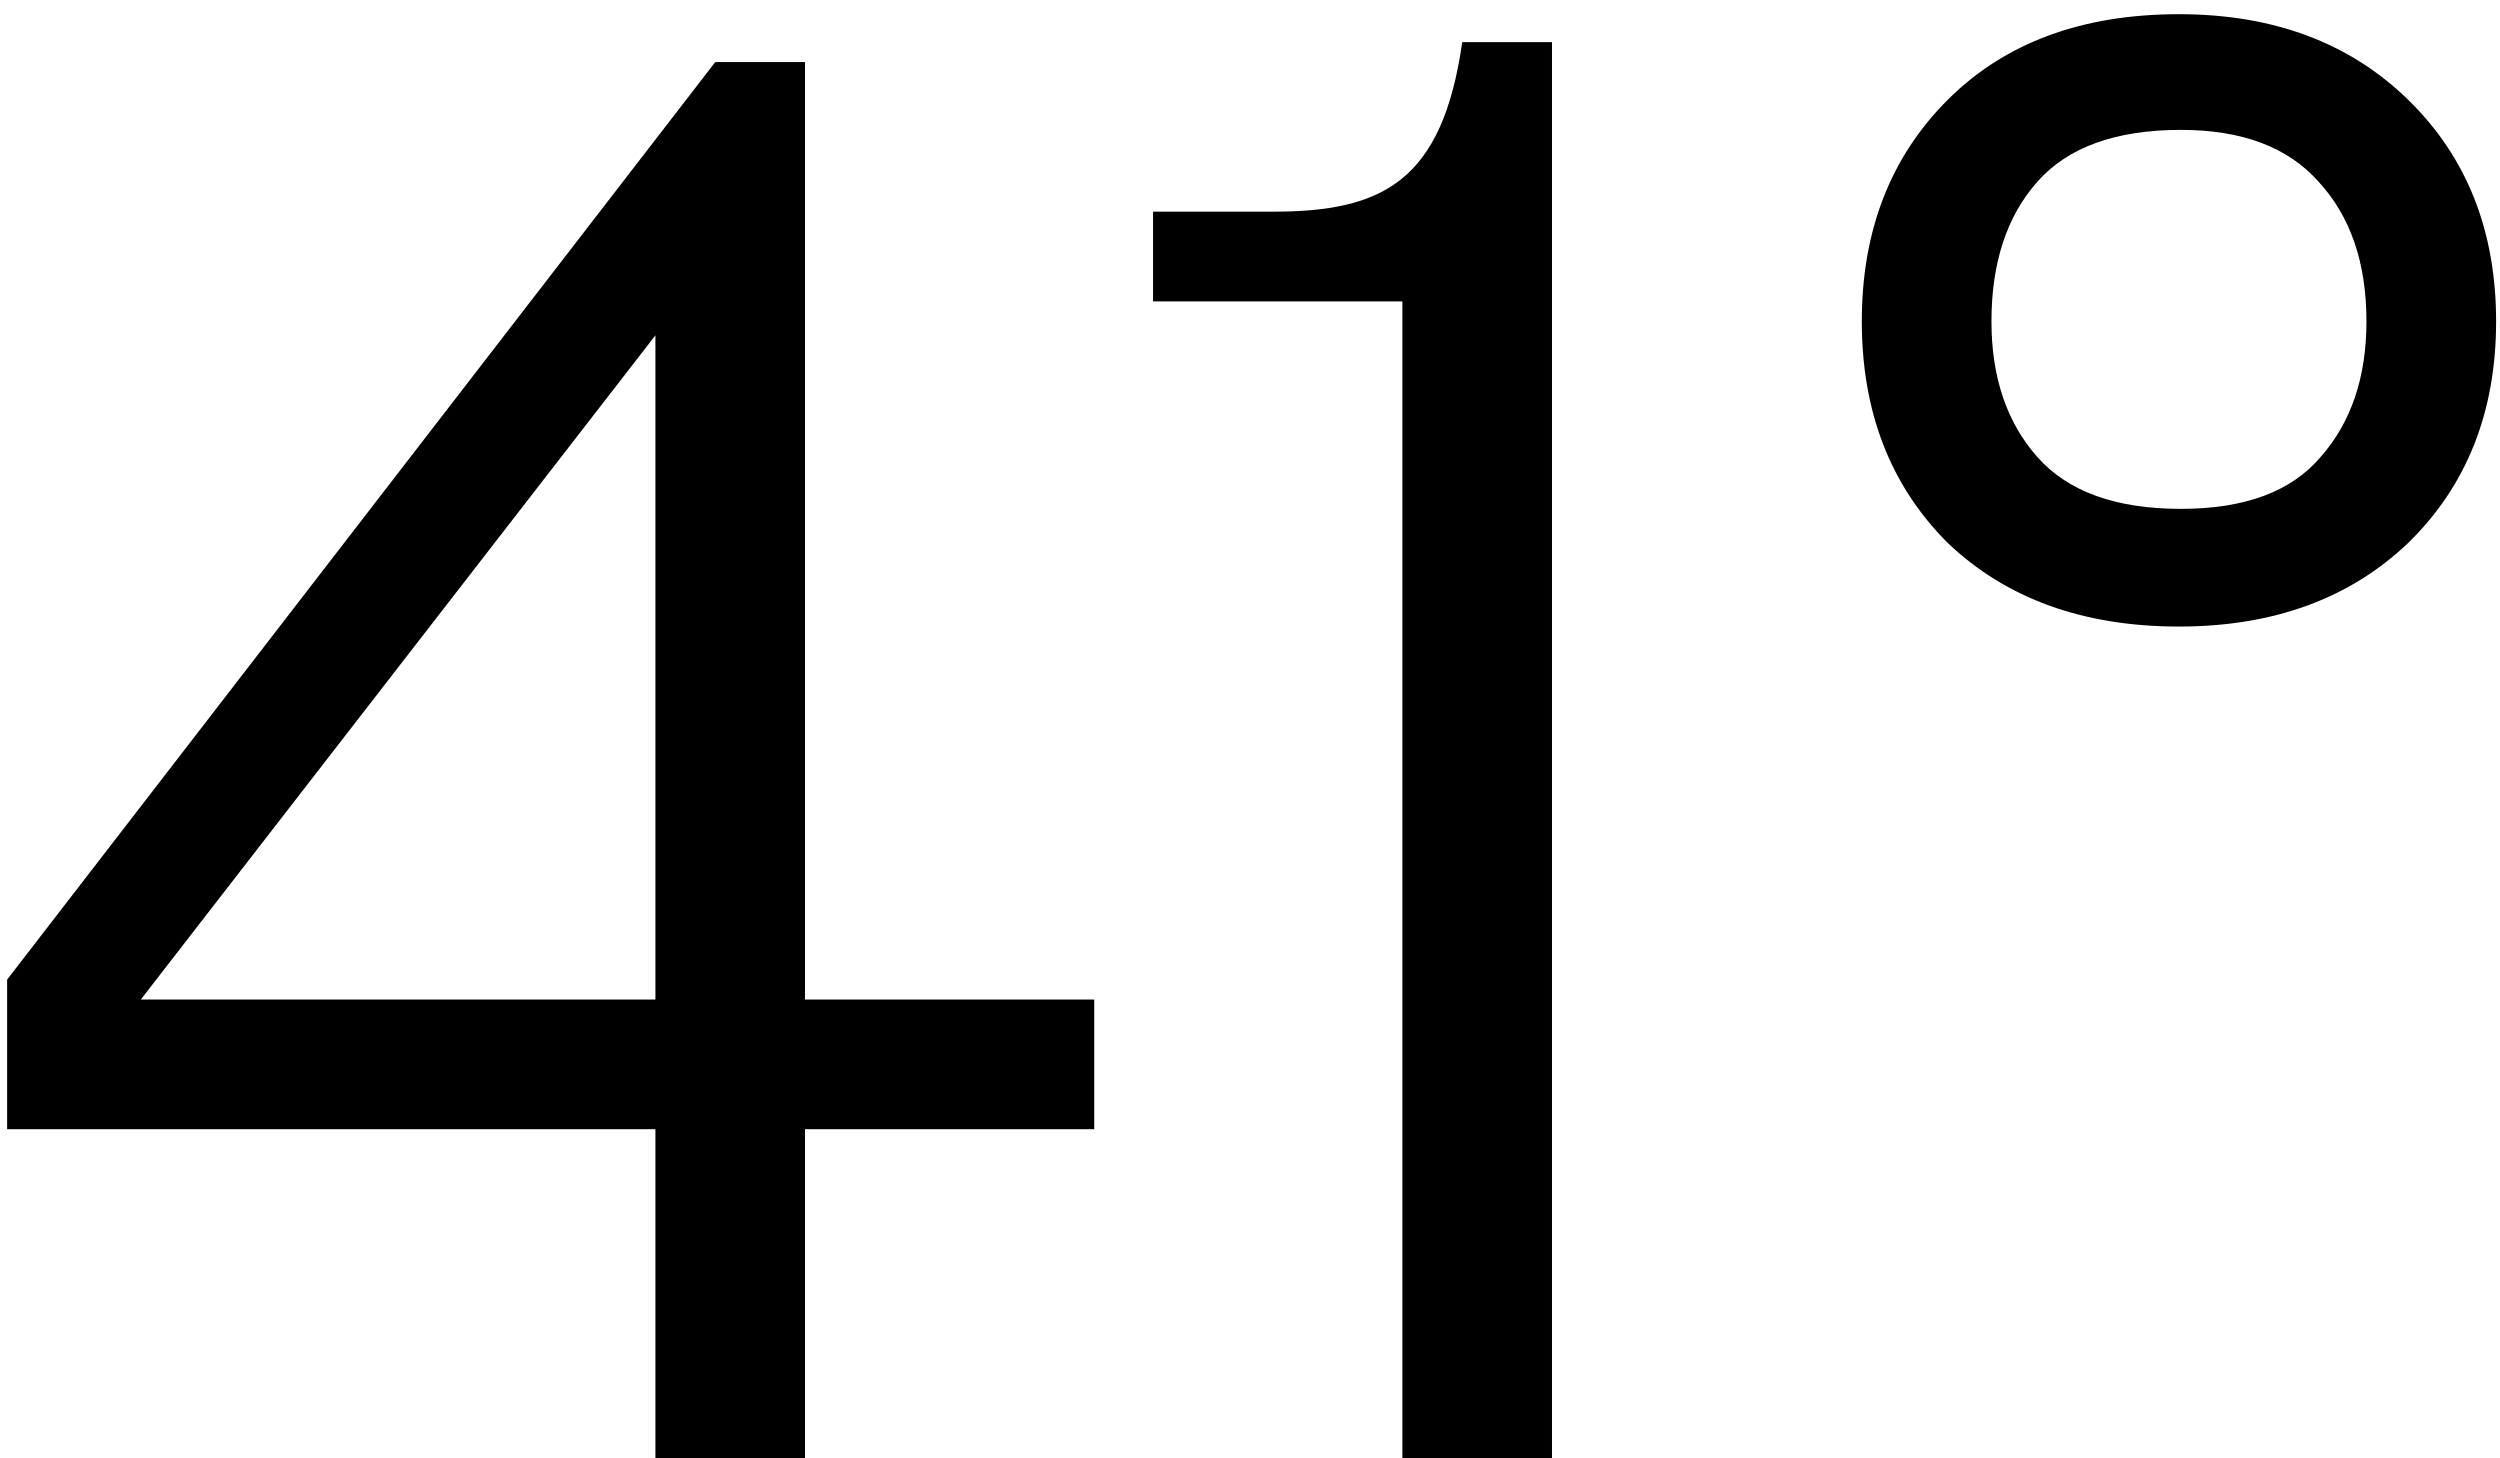
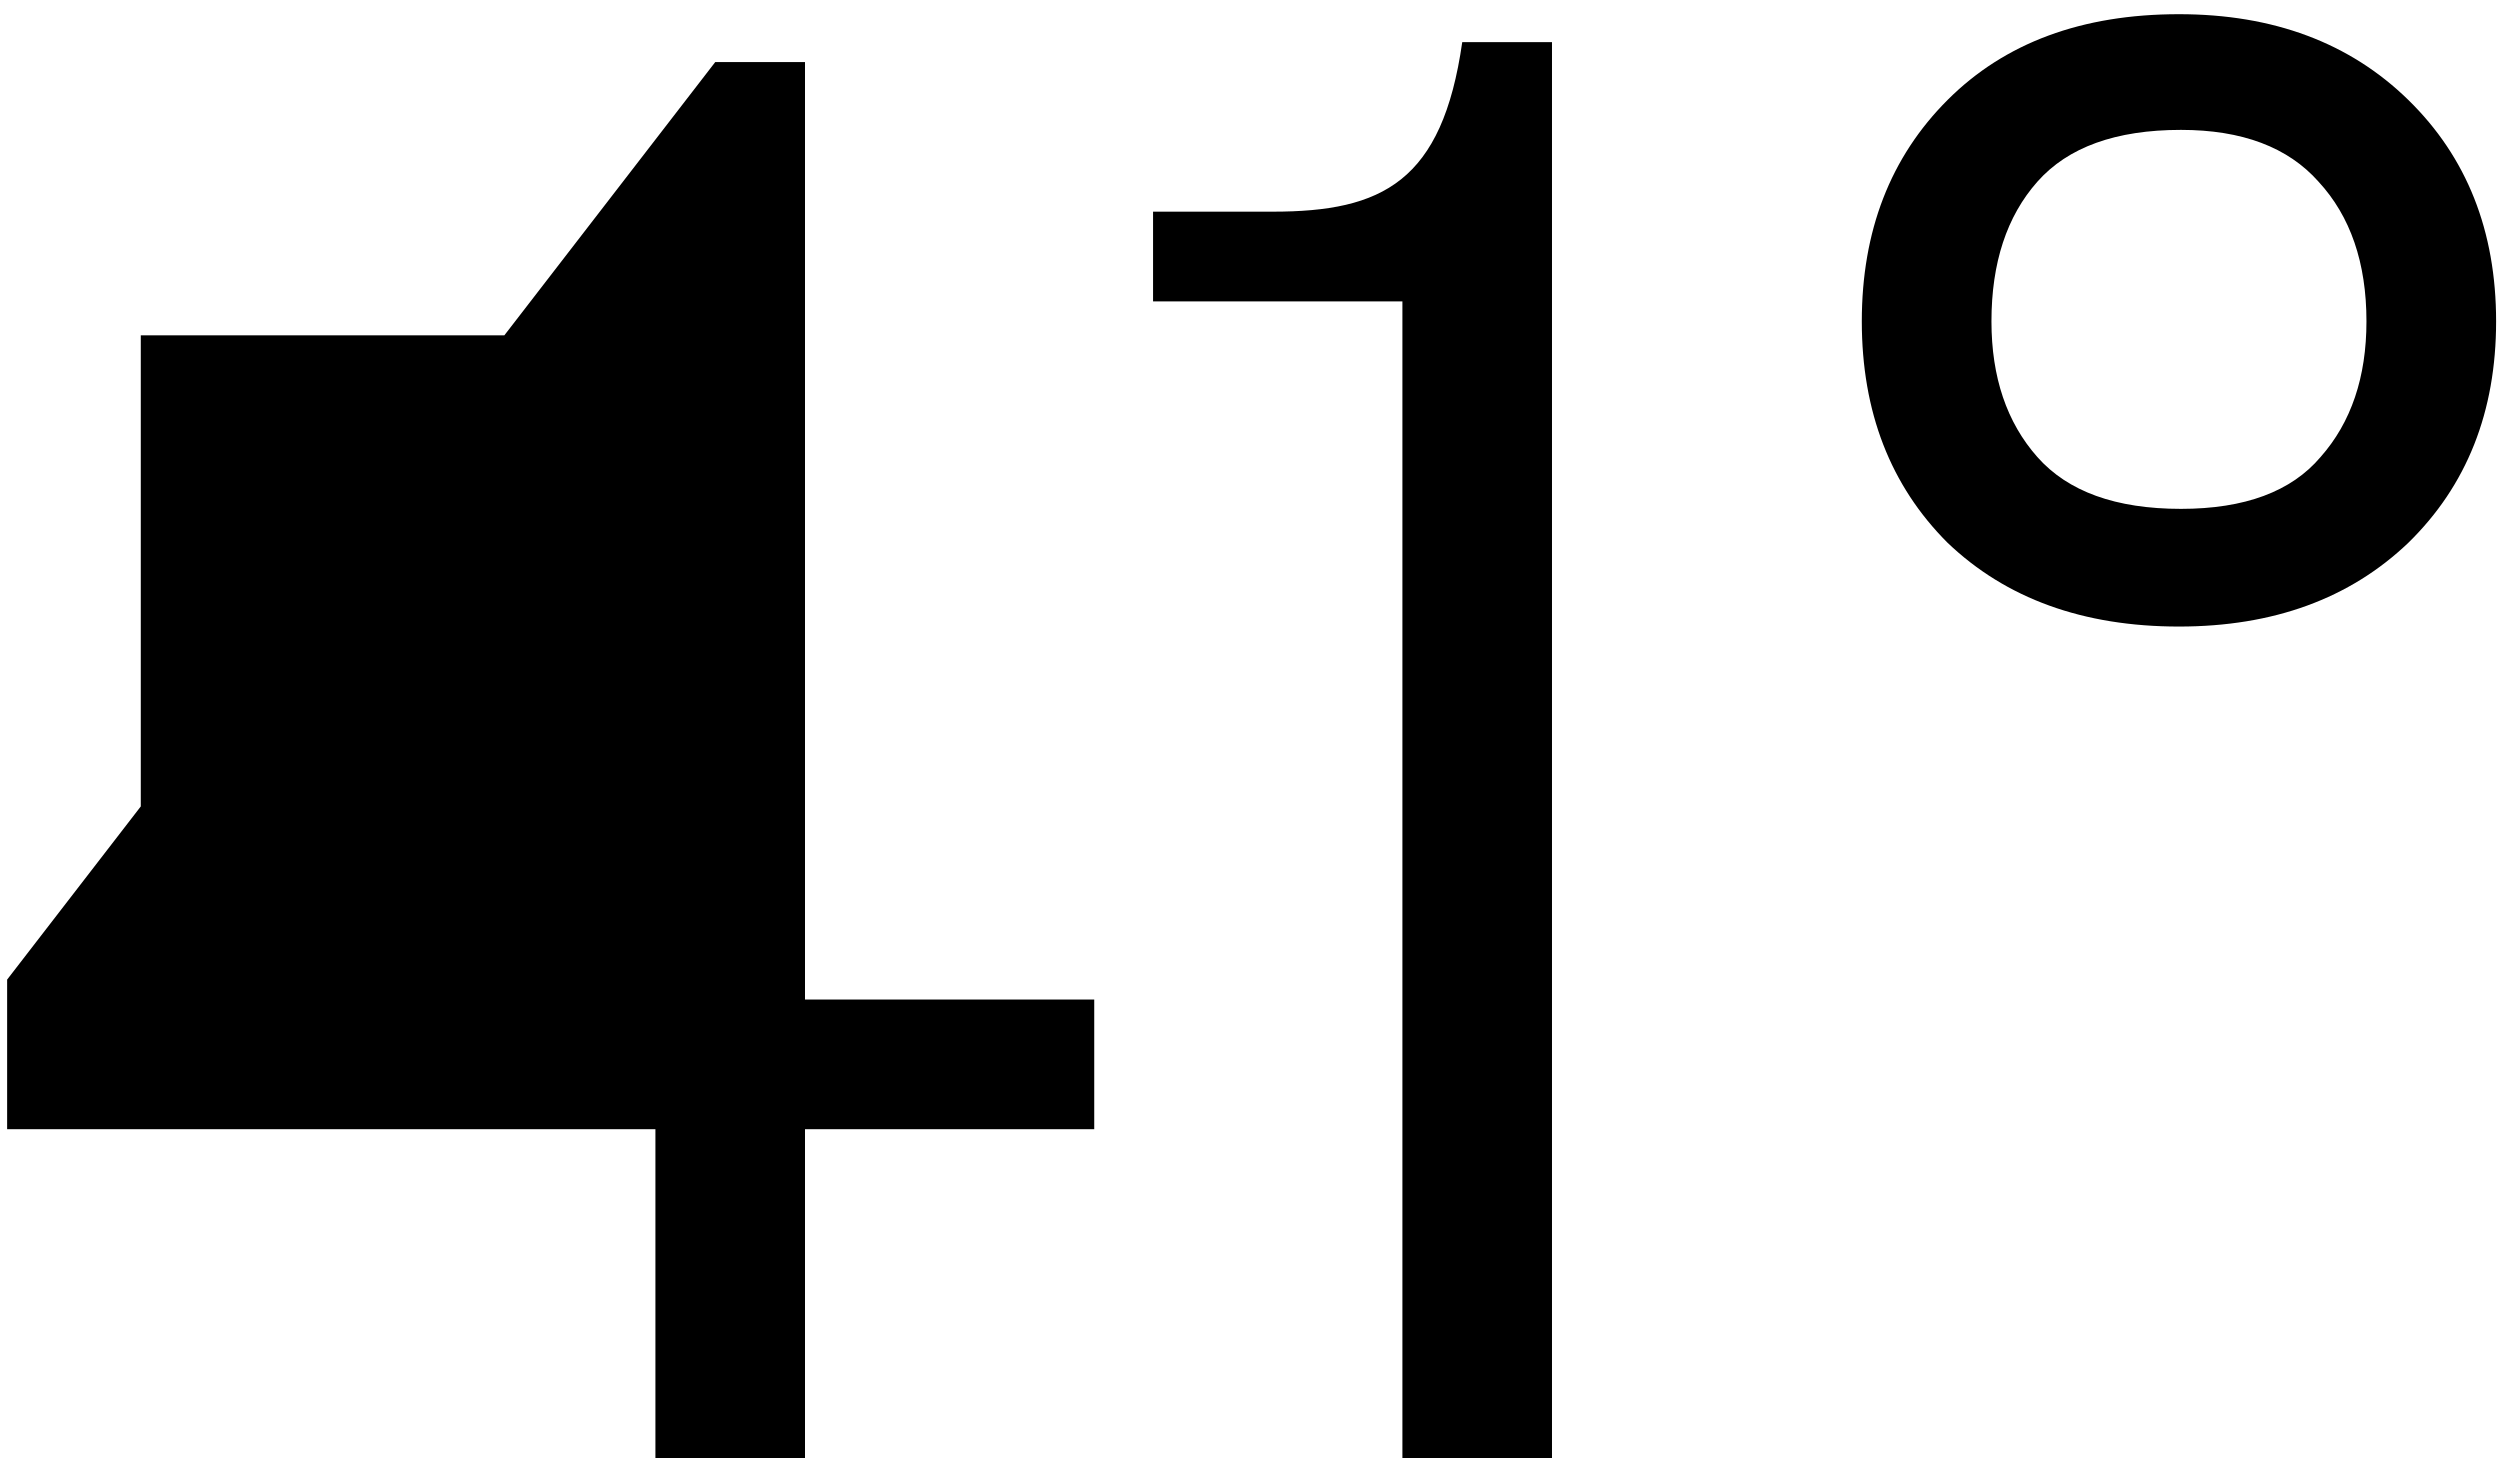
<svg xmlns="http://www.w3.org/2000/svg" width="108" height="63" viewBox="0 0 108 63" fill="none">
-   <path d="M30.899 2.681L0.308 42.319V48.782H28.314V63H34.776V48.782H47.271V43.181H34.776V2.681H30.899ZM6.082 43.181L28.314 14.486V43.181H6.082ZM67.046 1.819H63.169C62.307 7.851 59.722 9.144 54.983 9.144H49.812V13.021H60.584V63H67.046V1.819ZM94.131 27.067C89.995 27.067 86.663 25.861 84.135 23.448C81.665 20.978 80.43 17.79 80.43 13.883C80.43 9.977 81.665 6.788 84.135 4.318C86.605 1.848 89.937 0.613 94.131 0.613C98.21 0.613 101.513 1.848 104.04 4.318C106.568 6.788 107.832 9.977 107.832 13.883C107.832 17.79 106.568 20.978 104.04 23.448C101.513 25.861 98.21 27.067 94.131 27.067ZM94.217 21.983C96.974 21.983 98.985 21.236 100.249 19.743C101.57 18.249 102.231 16.296 102.231 13.883C102.231 11.355 101.541 9.345 100.163 7.851C98.841 6.358 96.859 5.611 94.217 5.611C91.402 5.611 89.334 6.358 88.013 7.851C86.692 9.345 86.031 11.355 86.031 13.883C86.031 16.296 86.692 18.249 88.013 19.743C89.334 21.236 91.402 21.983 94.217 21.983Z" fill="black" />
+   <path d="M30.899 2.681L0.308 42.319V48.782H28.314V63H34.776V48.782H47.271V43.181H34.776V2.681H30.899ZM6.082 43.181L28.314 14.486H6.082ZM67.046 1.819H63.169C62.307 7.851 59.722 9.144 54.983 9.144H49.812V13.021H60.584V63H67.046V1.819ZM94.131 27.067C89.995 27.067 86.663 25.861 84.135 23.448C81.665 20.978 80.43 17.79 80.43 13.883C80.43 9.977 81.665 6.788 84.135 4.318C86.605 1.848 89.937 0.613 94.131 0.613C98.21 0.613 101.513 1.848 104.04 4.318C106.568 6.788 107.832 9.977 107.832 13.883C107.832 17.79 106.568 20.978 104.04 23.448C101.513 25.861 98.21 27.067 94.131 27.067ZM94.217 21.983C96.974 21.983 98.985 21.236 100.249 19.743C101.57 18.249 102.231 16.296 102.231 13.883C102.231 11.355 101.541 9.345 100.163 7.851C98.841 6.358 96.859 5.611 94.217 5.611C91.402 5.611 89.334 6.358 88.013 7.851C86.692 9.345 86.031 11.355 86.031 13.883C86.031 16.296 86.692 18.249 88.013 19.743C89.334 21.236 91.402 21.983 94.217 21.983Z" fill="black" />
</svg>